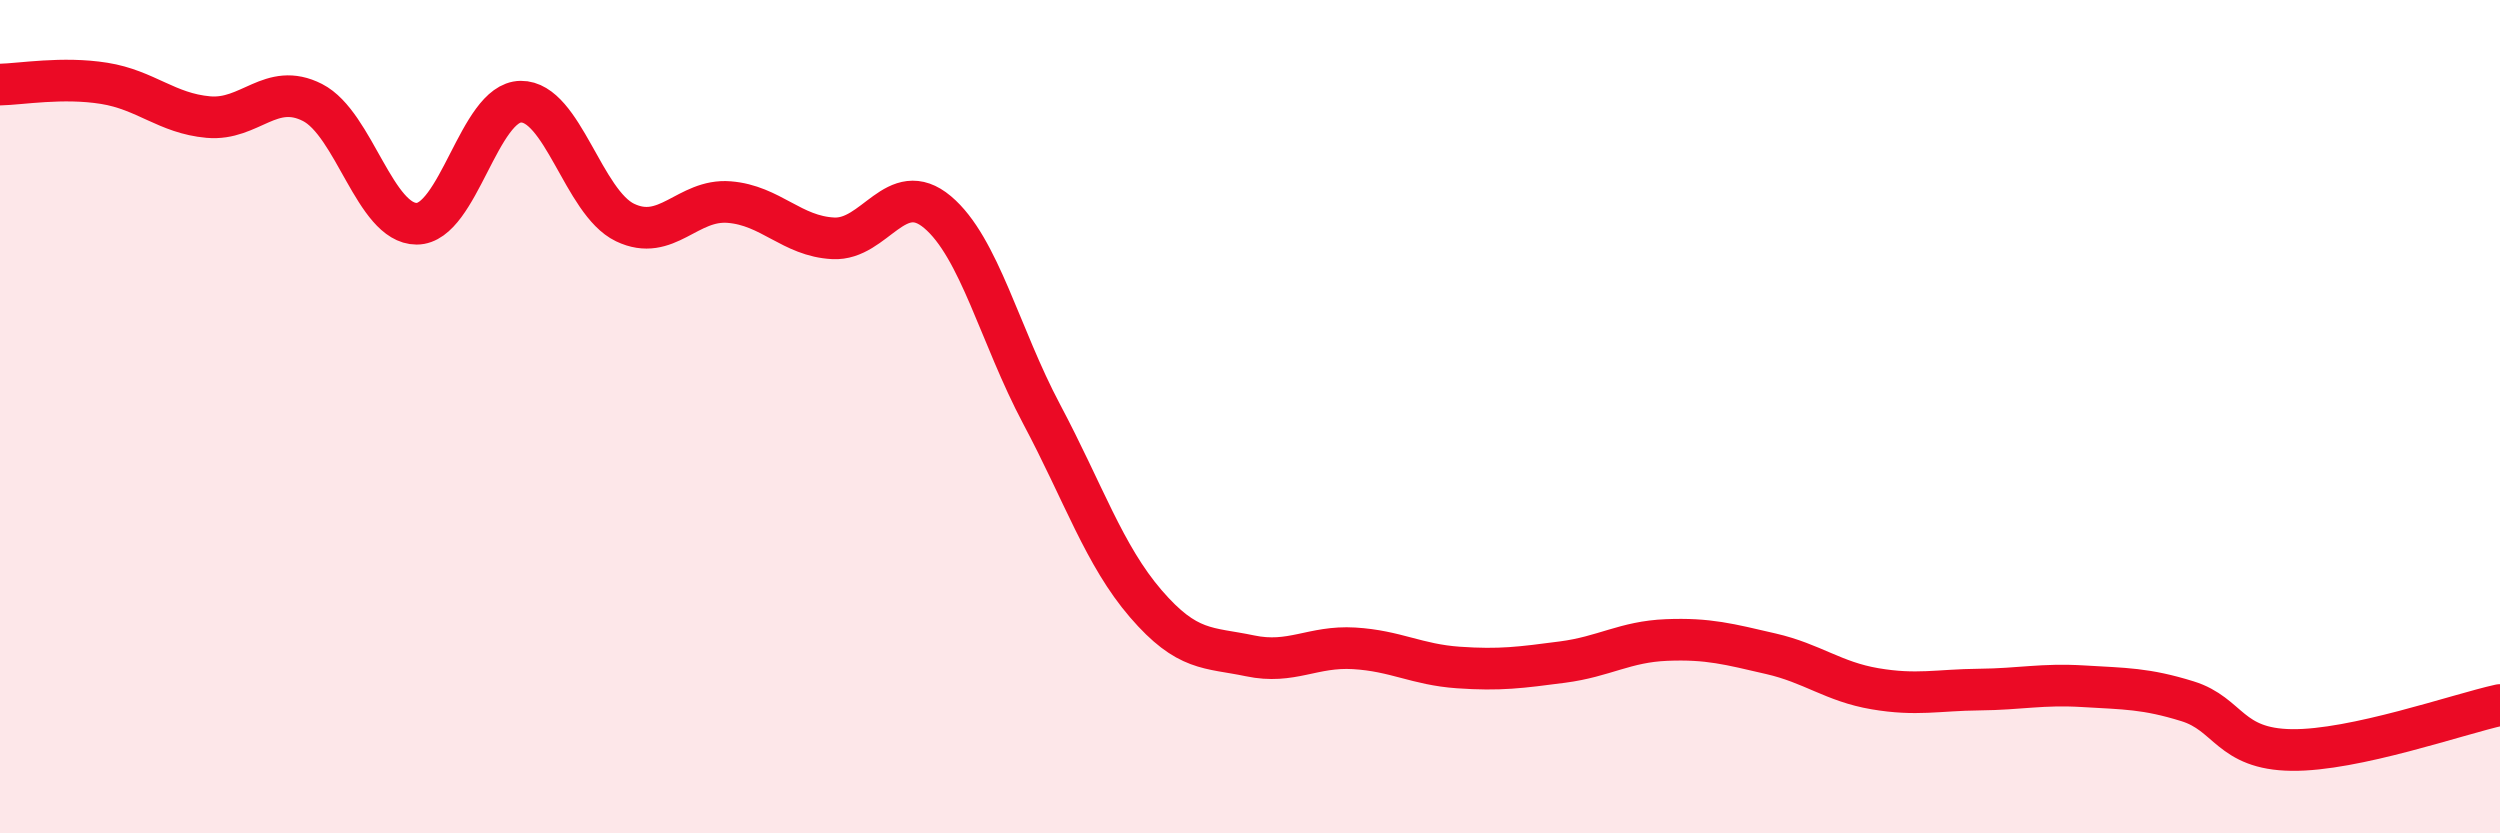
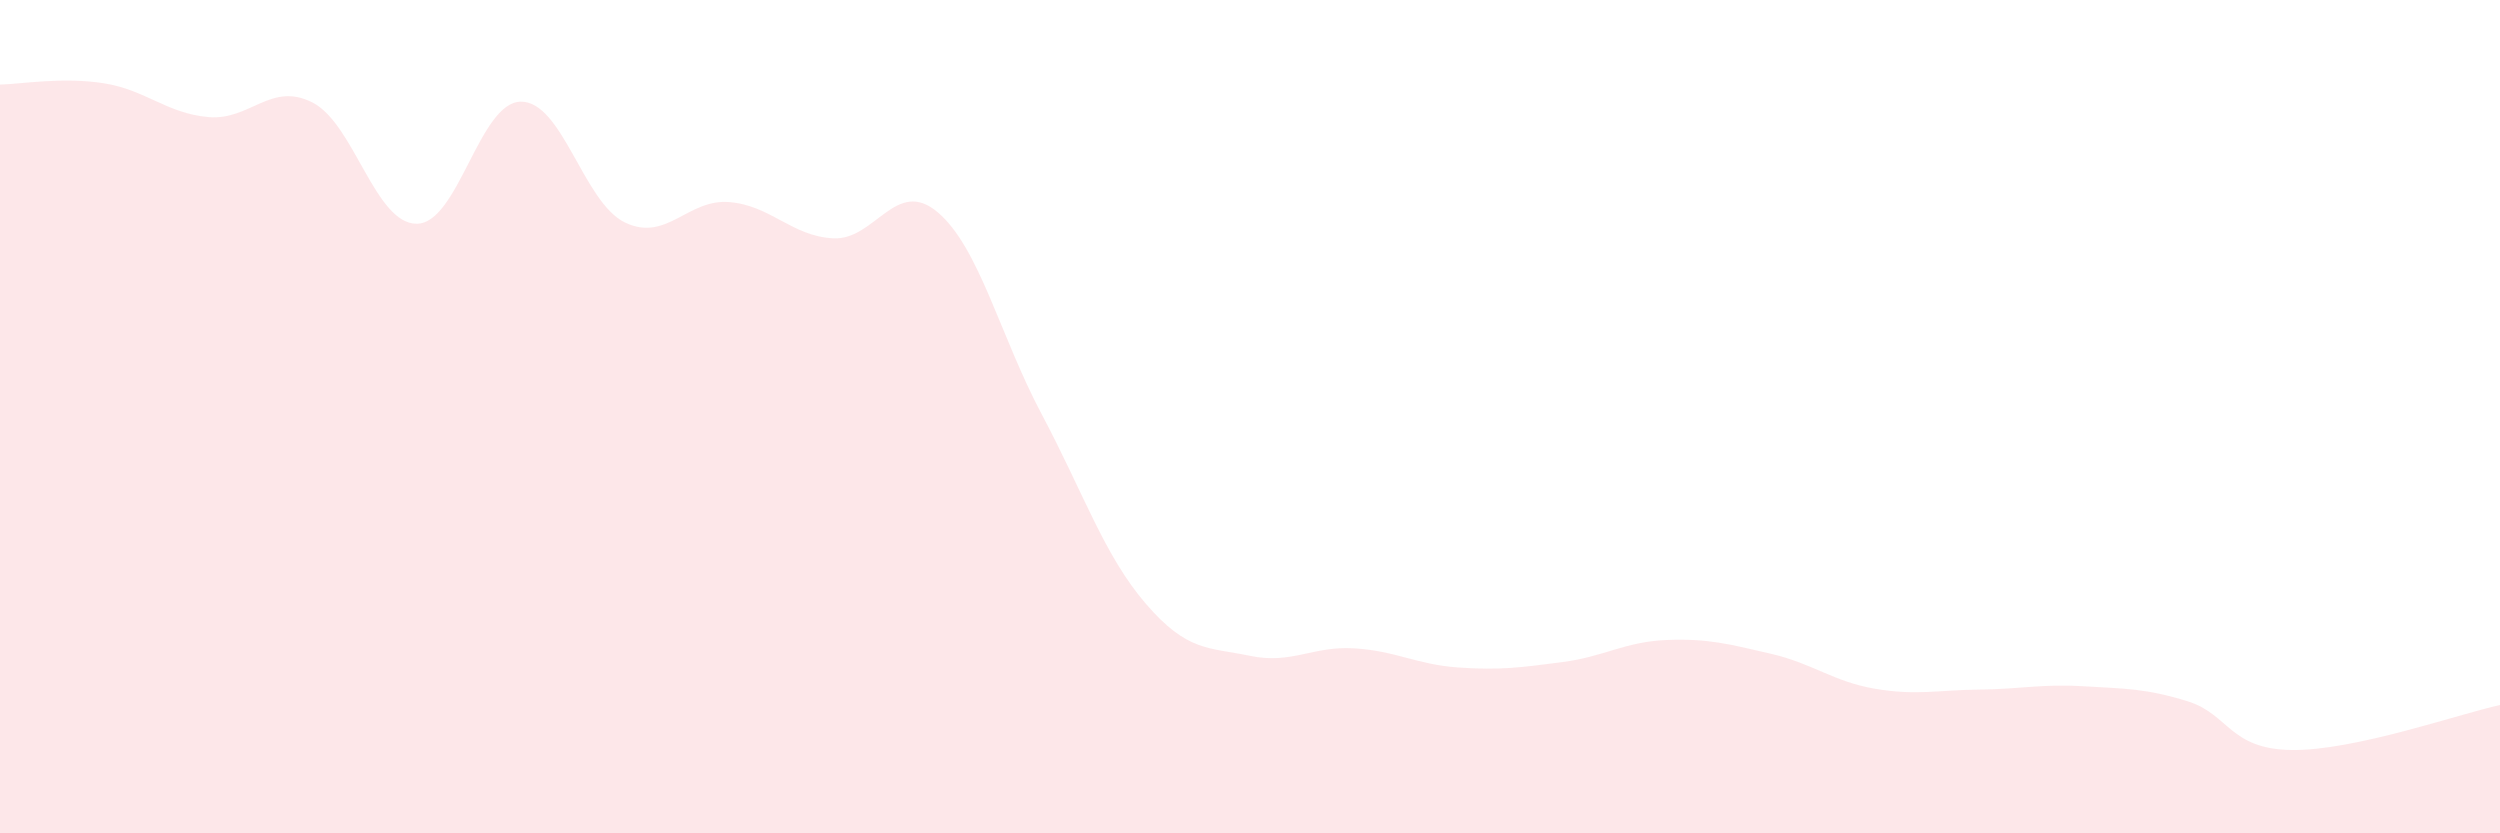
<svg xmlns="http://www.w3.org/2000/svg" width="60" height="20" viewBox="0 0 60 20">
  <path d="M 0,2.03 C 0.5,2.02 1.5,1.84 2.5,2 C 3.5,2.16 4,2.72 5,2.81 C 6,2.9 6.5,1.95 7.5,2.46 C 8.5,2.97 9,5.37 10,5.37 C 11,5.37 11.5,2.45 12.5,2.44 C 13.5,2.43 14,4.86 15,5.34 C 16,5.82 16.5,4.77 17.5,4.85 C 18.5,4.93 19,5.67 20,5.72 C 21,5.77 21.5,4.25 22.5,5.09 C 23.5,5.93 24,8.06 25,9.94 C 26,11.82 26.5,13.33 27.5,14.49 C 28.5,15.65 29,15.53 30,15.74 C 31,15.95 31.5,15.5 32.5,15.56 C 33.5,15.62 34,15.95 35,16.02 C 36,16.09 36.5,16.02 37.5,15.89 C 38.5,15.76 39,15.4 40,15.36 C 41,15.32 41.5,15.46 42.5,15.69 C 43.5,15.92 44,16.36 45,16.53 C 46,16.7 46.5,16.56 47.5,16.55 C 48.5,16.54 49,16.41 50,16.47 C 51,16.53 51.5,16.52 52.5,16.83 C 53.5,17.14 53.5,17.98 55,18 C 56.5,18.02 59,17.14 60,16.92L60 20L0 20Z" fill="#EB0A25" opacity="0.1" stroke-linecap="round" stroke-linejoin="round" />
-   <path d="M 0,2.03 C 0.5,2.02 1.5,1.84 2.5,2 C 3.5,2.16 4,2.72 5,2.81 C 6,2.9 6.5,1.95 7.5,2.46 C 8.5,2.97 9,5.37 10,5.37 C 11,5.37 11.5,2.45 12.5,2.44 C 13.5,2.43 14,4.86 15,5.34 C 16,5.82 16.5,4.77 17.5,4.85 C 18.5,4.93 19,5.67 20,5.72 C 21,5.77 21.5,4.25 22.5,5.09 C 23.5,5.93 24,8.06 25,9.94 C 26,11.82 26.5,13.33 27.5,14.49 C 28.5,15.65 29,15.53 30,15.74 C 31,15.95 31.5,15.5 32.5,15.56 C 33.5,15.62 34,15.95 35,16.02 C 36,16.09 36.5,16.02 37.5,15.89 C 38.5,15.76 39,15.4 40,15.36 C 41,15.32 41.5,15.46 42.5,15.69 C 43.5,15.92 44,16.36 45,16.53 C 46,16.7 46.5,16.56 47.5,16.55 C 48.5,16.54 49,16.41 50,16.47 C 51,16.53 51.5,16.52 52.5,16.83 C 53.5,17.14 53.5,17.98 55,18 C 56.5,18.02 59,17.14 60,16.92" stroke="#EB0A25" stroke-width="1" fill="none" stroke-linecap="round" stroke-linejoin="round" />
</svg>